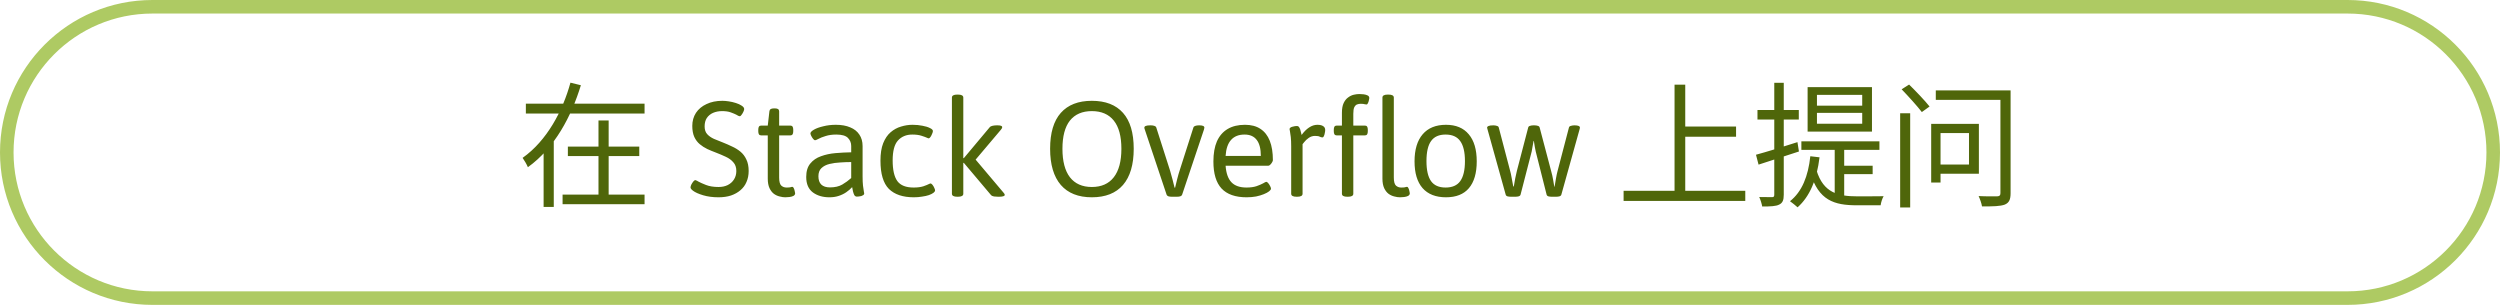
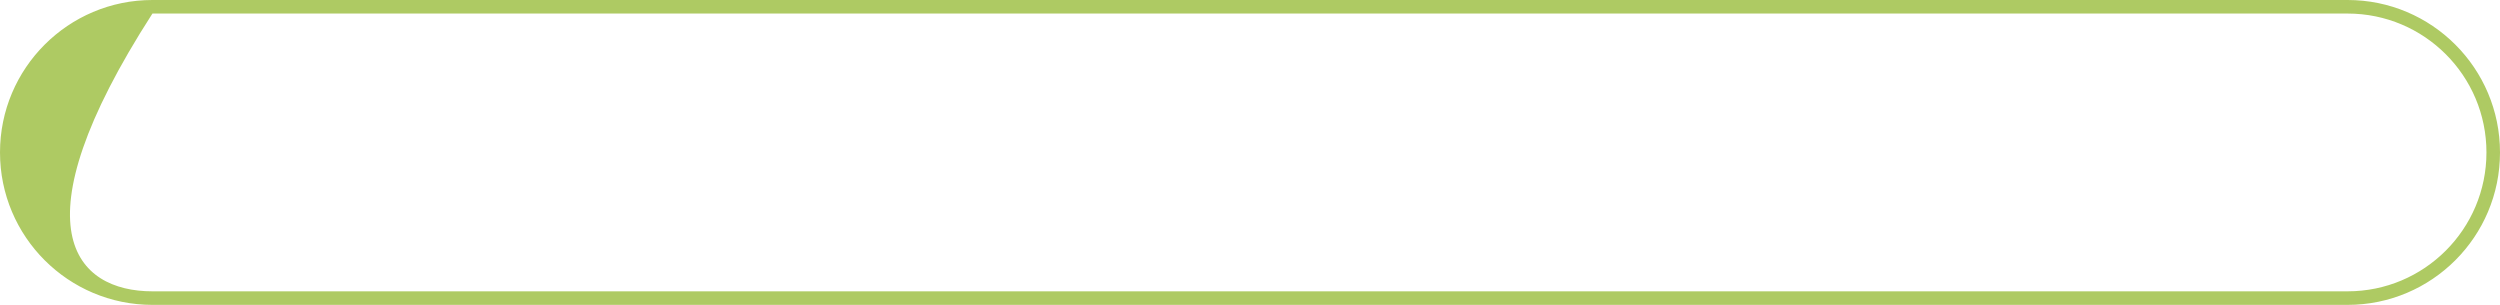
<svg xmlns="http://www.w3.org/2000/svg" width="369" height="45" viewBox="0 0 369 45" fill="none">
-   <path d="M22.5 2C11.178 2 2 11.178 2 22.5C2 33.822 11.178 43 22.5 43H346.5C357.822 43 367 33.822 367 22.5C367 11.178 357.822 2 346.5 2H22.5ZM22.5 0H346.5C358.926 0 369 10.074 369 22.5C369 34.926 358.926 45 346.5 45H22.5C10.074 45 0 34.926 0 22.5C0 10.074 10.074 0 22.5 0Z" fill="#AECA63" />
-   <path d="M77.617 15.3V16.76H95.137V15.3H77.617ZM83.817 21.64V23.04H94.357V21.64H83.817ZM83.037 28.72V30.14H95.137V28.72H83.037ZM88.337 17.78V29.48H89.837V17.78H88.337ZM84.197 12.2C83.077 16.32 80.737 20.76 77.137 23.3C77.377 23.64 77.757 24.28 77.917 24.68C81.897 21.82 84.337 17.16 85.737 12.58L84.197 12.2ZM80.237 20.44V30.54H81.737V20.44H80.237ZM106.062 29.12C105.208 29.12 104.448 29.02 103.782 28.82C103.115 28.62 102.622 28.4 102.302 28.16C102.048 27.973 101.922 27.807 101.922 27.66C101.922 27.553 101.962 27.413 102.042 27.24C102.135 27.067 102.235 26.913 102.342 26.78C102.462 26.647 102.555 26.58 102.622 26.58C102.662 26.58 102.715 26.6 102.782 26.64C102.862 26.667 102.948 26.713 103.042 26.78C103.308 26.927 103.695 27.1 104.202 27.3C104.708 27.5 105.328 27.6 106.062 27.6C106.568 27.6 107.015 27.507 107.402 27.32C107.802 27.12 108.115 26.84 108.342 26.48C108.568 26.12 108.682 25.707 108.682 25.24C108.682 24.707 108.535 24.28 108.242 23.96C107.962 23.627 107.588 23.353 107.122 23.14C106.668 22.927 106.182 22.72 105.662 22.52C105.235 22.36 104.815 22.187 104.402 22C103.988 21.8 103.615 21.56 103.282 21.28C102.948 21 102.682 20.647 102.482 20.22C102.282 19.78 102.182 19.233 102.182 18.58C102.182 17.86 102.362 17.22 102.722 16.66C103.095 16.1 103.615 15.667 104.282 15.36C104.948 15.04 105.728 14.88 106.622 14.88C106.902 14.88 107.215 14.907 107.562 14.96C107.922 15.013 108.268 15.093 108.602 15.2C108.948 15.307 109.228 15.433 109.442 15.58C109.708 15.74 109.842 15.913 109.842 16.1C109.842 16.193 109.802 16.327 109.722 16.5C109.642 16.673 109.548 16.827 109.442 16.96C109.348 17.093 109.268 17.16 109.202 17.16C109.148 17.16 109.075 17.14 108.982 17.1C108.902 17.047 108.795 16.987 108.662 16.92C108.448 16.813 108.175 16.7 107.842 16.58C107.508 16.46 107.088 16.4 106.582 16.4C106.088 16.4 105.642 16.487 105.242 16.66C104.855 16.833 104.548 17.087 104.322 17.42C104.108 17.753 104.002 18.167 104.002 18.66C104.002 19.14 104.128 19.52 104.382 19.8C104.635 20.08 104.968 20.313 105.382 20.5C105.795 20.673 106.242 20.853 106.722 21.04C107.162 21.213 107.602 21.407 108.042 21.62C108.495 21.82 108.908 22.073 109.282 22.38C109.655 22.687 109.948 23.073 110.162 23.54C110.388 23.993 110.502 24.56 110.502 25.24C110.502 25.84 110.395 26.38 110.182 26.86C109.982 27.34 109.682 27.747 109.282 28.08C108.895 28.413 108.428 28.673 107.882 28.86C107.348 29.033 106.742 29.12 106.062 29.12ZM115.902 29.12C115.648 29.12 115.375 29.08 115.082 29C114.788 28.933 114.508 28.807 114.242 28.62C113.975 28.42 113.755 28.14 113.582 27.78C113.408 27.407 113.322 26.933 113.322 26.36V19.98H112.322C112.055 19.98 111.922 19.78 111.922 19.38V19.14C111.922 18.74 112.055 18.54 112.322 18.54H113.322L113.562 16.44C113.588 16.147 113.802 16 114.202 16H114.402C114.802 16 115.002 16.147 115.002 16.44V18.54H116.682C116.948 18.54 117.082 18.74 117.082 19.14V19.38C117.082 19.78 116.948 19.98 116.682 19.98H115.002V26.2C115.002 26.8 115.108 27.2 115.322 27.4C115.535 27.587 115.788 27.68 116.082 27.68C116.375 27.68 116.568 27.667 116.662 27.64C116.755 27.6 116.848 27.58 116.942 27.58C117.035 27.58 117.108 27.647 117.162 27.78C117.228 27.913 117.275 28.06 117.302 28.22C117.342 28.367 117.362 28.467 117.362 28.52C117.362 28.693 117.275 28.827 117.102 28.92C116.942 29 116.748 29.053 116.522 29.08C116.295 29.107 116.088 29.12 115.902 29.12ZM122.418 29.12C121.444 29.12 120.631 28.88 119.978 28.4C119.324 27.907 118.998 27.147 118.998 26.12C118.998 25.28 119.198 24.62 119.598 24.14C119.998 23.647 120.524 23.287 121.178 23.06C121.831 22.82 122.544 22.667 123.318 22.6C124.104 22.533 124.878 22.493 125.638 22.48V21.54C125.638 21.087 125.478 20.693 125.158 20.36C124.838 20.027 124.264 19.86 123.438 19.86C122.838 19.86 122.311 19.933 121.858 20.08C121.418 20.213 121.064 20.353 120.798 20.5C120.544 20.633 120.384 20.7 120.318 20.7C120.224 20.7 120.124 20.633 120.018 20.5C119.911 20.367 119.818 20.22 119.738 20.06C119.658 19.887 119.618 19.767 119.618 19.7C119.618 19.527 119.791 19.34 120.138 19.14C120.484 18.94 120.944 18.773 121.518 18.64C122.091 18.493 122.711 18.42 123.378 18.42C124.204 18.42 124.911 18.547 125.498 18.8C126.084 19.04 126.531 19.393 126.838 19.86C127.158 20.327 127.318 20.893 127.318 21.56V26.04C127.318 26.587 127.338 27.04 127.378 27.4C127.418 27.76 127.458 28.033 127.498 28.22C127.538 28.407 127.558 28.52 127.558 28.56C127.558 28.653 127.511 28.733 127.418 28.8C127.338 28.853 127.238 28.9 127.118 28.94C126.998 28.967 126.878 28.987 126.758 29C126.638 29.013 126.544 29.02 126.478 29.02C126.318 29.02 126.191 28.947 126.098 28.8C126.018 28.64 125.951 28.453 125.898 28.24C125.858 28.013 125.818 27.807 125.778 27.62C125.524 27.9 125.231 28.153 124.898 28.38C124.564 28.607 124.191 28.787 123.778 28.92C123.378 29.053 122.924 29.12 122.418 29.12ZM122.498 27.66C123.231 27.66 123.838 27.52 124.318 27.24C124.798 26.96 125.238 26.64 125.638 26.28V23.92C125.118 23.92 124.578 23.94 124.018 23.98C123.458 24.007 122.931 24.08 122.438 24.2C121.944 24.32 121.544 24.527 121.238 24.82C120.944 25.1 120.798 25.5 120.798 26.02C120.798 26.553 120.938 26.96 121.218 27.24C121.511 27.52 121.938 27.66 122.498 27.66ZM134.876 29.12C133.263 29.12 132.036 28.707 131.196 27.88C130.369 27.04 129.956 25.653 129.956 23.72C129.956 22.68 130.089 21.82 130.356 21.14C130.636 20.447 131.003 19.907 131.456 19.52C131.923 19.12 132.436 18.84 132.996 18.68C133.556 18.507 134.123 18.42 134.696 18.42C135.216 18.42 135.703 18.467 136.156 18.56C136.609 18.64 136.976 18.753 137.256 18.9C137.549 19.033 137.696 19.18 137.696 19.34C137.696 19.447 137.656 19.587 137.576 19.76C137.509 19.933 137.429 20.087 137.336 20.22C137.243 20.353 137.149 20.42 137.056 20.42C137.043 20.42 137.016 20.413 136.976 20.4C136.949 20.387 136.903 20.367 136.836 20.34C136.663 20.26 136.389 20.16 136.016 20.04C135.656 19.92 135.203 19.86 134.656 19.86C133.776 19.86 133.069 20.153 132.536 20.74C132.016 21.313 131.756 22.293 131.756 23.68C131.756 25.08 131.989 26.1 132.456 26.74C132.923 27.367 133.723 27.68 134.856 27.68C135.416 27.68 135.889 27.62 136.276 27.5C136.663 27.367 136.943 27.253 137.116 27.16C137.183 27.133 137.229 27.113 137.256 27.1C137.296 27.087 137.323 27.08 137.336 27.08C137.429 27.08 137.529 27.147 137.636 27.28C137.743 27.413 137.829 27.56 137.896 27.72C137.976 27.88 138.016 28.007 138.016 28.1C138.016 28.22 137.936 28.34 137.776 28.46C137.616 28.58 137.389 28.693 137.096 28.8C136.816 28.893 136.483 28.967 136.096 29.02C135.723 29.087 135.316 29.12 134.876 29.12ZM141.303 29.04C140.77 29.04 140.503 28.893 140.503 28.6V14.4C140.503 14.107 140.77 13.96 141.303 13.96H141.383C141.916 13.96 142.183 14.107 142.183 14.4V23.34H142.263L146.083 18.78C146.176 18.673 146.323 18.6 146.523 18.56C146.723 18.52 146.93 18.5 147.143 18.5H147.223C147.69 18.5 147.923 18.587 147.923 18.76C147.923 18.88 147.856 19.013 147.723 19.16L143.563 24.08V23.04L148.123 28.44C148.243 28.573 148.303 28.68 148.303 28.76C148.303 28.947 148.01 29.04 147.423 29.04H147.343C147.13 29.04 146.923 29.027 146.723 29C146.523 28.973 146.37 28.9 146.263 28.78L142.263 24.04H142.183V28.6C142.183 28.893 141.916 29.04 141.383 29.04H141.303ZM161.157 29.12C159.157 29.12 157.631 28.513 156.577 27.3C155.524 26.073 154.997 24.293 154.997 21.96C154.997 19.613 155.524 17.847 156.577 16.66C157.631 15.473 159.157 14.88 161.157 14.88C163.171 14.88 164.704 15.473 165.757 16.66C166.811 17.847 167.337 19.613 167.337 21.96C167.337 24.293 166.811 26.073 165.757 27.3C164.704 28.513 163.171 29.12 161.157 29.12ZM161.157 27.6C162.571 27.6 163.651 27.12 164.397 26.16C165.144 25.2 165.517 23.8 165.517 21.96C165.517 20.12 165.144 18.733 164.397 17.8C163.651 16.867 162.571 16.4 161.157 16.4C159.744 16.4 158.664 16.867 157.917 17.8C157.184 18.733 156.817 20.12 156.817 21.96C156.817 23.8 157.184 25.2 157.917 26.16C158.664 27.12 159.744 27.6 161.157 27.6ZM172.986 29.04C172.786 29.04 172.613 29.02 172.466 28.98C172.32 28.927 172.226 28.84 172.186 28.72L168.966 19.1C168.953 19.073 168.94 19.033 168.926 18.98C168.913 18.927 168.906 18.88 168.906 18.84C168.906 18.613 169.193 18.5 169.766 18.5H169.866C170.066 18.5 170.24 18.527 170.386 18.58C170.533 18.62 170.626 18.7 170.666 18.82L172.706 25.2C172.826 25.6 172.946 26.033 173.066 26.5C173.186 26.953 173.286 27.353 173.366 27.7H173.446C173.526 27.353 173.626 26.94 173.746 26.46C173.866 25.967 174.02 25.44 174.206 24.88L176.146 18.82C176.186 18.7 176.28 18.62 176.426 18.58C176.573 18.527 176.753 18.5 176.966 18.5H177.026C177.52 18.5 177.766 18.613 177.766 18.84C177.766 18.907 177.746 19 177.706 19.12L174.486 28.72C174.446 28.84 174.353 28.927 174.206 28.98C174.06 29.02 173.886 29.04 173.686 29.04H172.986ZM183.998 29.12C182.345 29.12 181.111 28.687 180.298 27.82C179.498 26.953 179.098 25.627 179.098 23.84C179.098 22.653 179.271 21.66 179.618 20.86C179.978 20.06 180.505 19.453 181.198 19.04C181.891 18.627 182.745 18.42 183.758 18.42C184.678 18.42 185.438 18.62 186.038 19.02C186.651 19.42 187.111 20.007 187.418 20.78C187.725 21.553 187.878 22.507 187.878 23.64C187.878 23.72 187.838 23.827 187.758 23.96C187.691 24.08 187.605 24.193 187.498 24.3C187.391 24.407 187.298 24.46 187.218 24.46H180.898C180.978 25.567 181.265 26.38 181.758 26.9C182.251 27.42 182.991 27.68 183.978 27.68C184.565 27.68 185.058 27.613 185.458 27.48C185.871 27.333 186.198 27.193 186.438 27.06C186.678 26.913 186.831 26.84 186.898 26.84C186.991 26.84 187.091 26.907 187.198 27.04C187.305 27.173 187.398 27.32 187.478 27.48C187.558 27.64 187.598 27.76 187.598 27.84C187.598 27.96 187.505 28.093 187.318 28.24C187.131 28.387 186.871 28.527 186.538 28.66C186.218 28.793 185.838 28.907 185.398 29C184.971 29.08 184.505 29.12 183.998 29.12ZM180.898 23.02H186.098C186.098 21.967 185.898 21.18 185.498 20.66C185.098 20.127 184.498 19.86 183.698 19.86C182.831 19.86 182.165 20.127 181.698 20.66C181.231 21.18 180.965 21.967 180.898 23.02ZM191.379 29.04C190.846 29.04 190.579 28.893 190.579 28.6V21.58C190.579 21.033 190.559 20.58 190.519 20.22C190.479 19.86 190.439 19.587 190.399 19.4C190.359 19.2 190.339 19.087 190.339 19.06C190.339 18.967 190.379 18.893 190.459 18.84C190.553 18.773 190.659 18.727 190.779 18.7C190.899 18.66 191.019 18.633 191.139 18.62C191.259 18.607 191.353 18.6 191.419 18.6C191.579 18.6 191.699 18.673 191.779 18.82C191.873 18.967 191.939 19.147 191.979 19.36C192.033 19.56 192.079 19.747 192.119 19.92C192.466 19.44 192.833 19.073 193.219 18.82C193.619 18.553 194.026 18.42 194.439 18.42C194.826 18.42 195.113 18.487 195.299 18.62C195.499 18.74 195.599 18.933 195.599 19.2C195.599 19.32 195.579 19.467 195.539 19.64C195.513 19.813 195.466 19.967 195.399 20.1C195.346 20.22 195.279 20.28 195.199 20.28C195.066 20.28 194.933 20.247 194.799 20.18C194.679 20.1 194.446 20.06 194.099 20.06C193.753 20.06 193.439 20.16 193.159 20.36C192.879 20.56 192.659 20.767 192.499 20.98C192.339 21.18 192.259 21.28 192.259 21.28V28.6C192.259 28.893 191.993 29.04 191.459 29.04H191.379ZM198.868 29.04C198.335 29.04 198.068 28.893 198.068 28.6V19.98H197.268C197.002 19.98 196.868 19.78 196.868 19.38V19.14C196.868 18.74 197.002 18.54 197.268 18.54H198.068V16.64C198.068 16.04 198.155 15.56 198.328 15.2C198.502 14.84 198.722 14.567 198.988 14.38C199.255 14.18 199.535 14.047 199.828 13.98C200.122 13.913 200.395 13.88 200.648 13.88C200.835 13.88 201.042 13.893 201.268 13.92C201.495 13.947 201.688 14 201.848 14.08C202.022 14.16 202.108 14.293 202.108 14.48C202.108 14.533 202.088 14.64 202.048 14.8C202.022 14.947 201.975 15.087 201.908 15.22C201.855 15.353 201.782 15.42 201.688 15.42C201.595 15.42 201.502 15.407 201.408 15.38C201.315 15.34 201.122 15.32 200.828 15.32C200.642 15.32 200.462 15.353 200.288 15.42C200.128 15.487 199.995 15.627 199.888 15.84C199.795 16.04 199.748 16.36 199.748 16.8V18.54H201.488C201.755 18.54 201.888 18.74 201.888 19.14V19.38C201.888 19.78 201.755 19.98 201.488 19.98H199.748V28.6C199.748 28.893 199.482 29.04 198.948 29.04H198.868ZM206.628 29.12C206.375 29.12 206.102 29.08 205.808 29C205.515 28.933 205.235 28.807 204.968 28.62C204.702 28.42 204.482 28.14 204.308 27.78C204.135 27.407 204.048 26.933 204.048 26.36V14.4C204.048 14.107 204.315 13.96 204.848 13.96H204.928C205.462 13.96 205.728 14.107 205.728 14.4V26.2C205.728 26.8 205.835 27.2 206.048 27.4C206.262 27.587 206.515 27.68 206.808 27.68C207.102 27.68 207.295 27.667 207.388 27.64C207.482 27.6 207.575 27.58 207.668 27.58C207.762 27.58 207.835 27.647 207.888 27.78C207.955 27.913 208.002 28.06 208.028 28.22C208.068 28.367 208.088 28.467 208.088 28.52C208.088 28.693 208.002 28.827 207.828 28.92C207.668 29 207.475 29.053 207.248 29.08C207.022 29.107 206.815 29.12 206.628 29.12ZM213.426 29.12C211.919 29.12 210.766 28.667 209.966 27.76C209.179 26.853 208.786 25.54 208.786 23.82C208.786 22.087 209.186 20.753 209.986 19.82C210.786 18.887 211.932 18.42 213.426 18.42C214.892 18.42 216.012 18.887 216.786 19.82C217.572 20.74 217.966 22.073 217.966 23.82C217.966 25.553 217.579 26.873 216.806 27.78C216.046 28.673 214.919 29.12 213.426 29.12ZM213.366 27.68C214.352 27.68 215.072 27.367 215.526 26.74C215.992 26.1 216.226 25.113 216.226 23.78C216.226 22.447 215.992 21.46 215.526 20.82C215.072 20.18 214.352 19.86 213.366 19.86C212.392 19.86 211.679 20.18 211.226 20.82C210.772 21.447 210.546 22.433 210.546 23.78C210.546 25.113 210.772 26.1 211.226 26.74C211.679 27.367 212.392 27.68 213.366 27.68ZM223.037 29.04C222.837 29.04 222.657 29.02 222.497 28.98C222.35 28.927 222.264 28.84 222.237 28.72L219.597 19.24C219.584 19.173 219.564 19.1 219.537 19.02C219.51 18.94 219.497 18.88 219.497 18.84C219.497 18.733 219.564 18.653 219.697 18.6C219.844 18.533 220.084 18.5 220.417 18.5C220.617 18.5 220.79 18.527 220.937 18.58C221.097 18.62 221.19 18.7 221.217 18.82L222.897 25.22C222.964 25.433 223.037 25.773 223.117 26.24C223.197 26.707 223.277 27.133 223.357 27.52H223.437C223.504 27.133 223.577 26.72 223.657 26.28C223.75 25.827 223.83 25.467 223.897 25.2L225.557 18.84C225.584 18.707 225.67 18.62 225.817 18.58C225.964 18.527 226.137 18.5 226.337 18.5H226.477C226.677 18.5 226.85 18.527 226.997 18.58C227.144 18.62 227.23 18.707 227.257 18.84L228.937 25.2C229.084 25.733 229.184 26.173 229.237 26.52C229.304 26.867 229.364 27.213 229.417 27.56H229.457C229.524 27.2 229.59 26.8 229.657 26.36C229.737 25.907 229.817 25.533 229.897 25.24L231.577 18.82C231.604 18.7 231.697 18.62 231.857 18.58C232.017 18.527 232.197 18.5 232.397 18.5C232.93 18.5 233.197 18.613 233.197 18.84C233.197 18.88 233.19 18.92 233.177 18.96C233.177 19 233.164 19.053 233.137 19.12L230.457 28.72C230.43 28.84 230.337 28.927 230.177 28.98C230.03 29.02 229.857 29.04 229.657 29.04H229.057C228.857 29.04 228.684 29.02 228.537 28.98C228.39 28.927 228.304 28.84 228.277 28.72L226.677 22.38C226.637 22.207 226.59 21.973 226.537 21.68C226.497 21.387 226.45 21.093 226.397 20.8H226.357C226.304 21.093 226.25 21.387 226.197 21.68C226.157 21.96 226.117 22.187 226.077 22.36L224.437 28.72C224.41 28.84 224.317 28.927 224.157 28.98C224.01 29.02 223.837 29.04 223.637 29.04H223.037ZM248.023 18.68V20.18H256.243V18.68H248.023ZM239.643 28.16V29.66H257.603V28.16H239.643ZM247.163 12.5V28.96H248.743V12.5H247.163ZM268.183 16.66H274.863V18.26H268.183V16.66ZM268.183 14H274.863V15.6H268.183V14ZM266.803 12.86V19.42H276.303V12.86H266.803ZM265.883 20.86V22.12H277.403V20.86H265.883ZM270.803 21.48V29.08L272.203 29.66V21.48H270.803ZM268.123 25.16L267.203 25.5C268.423 29.58 270.723 30.3 274.063 30.3H277.583C277.623 29.92 277.823 29.28 278.023 28.96C277.323 28.98 274.623 28.98 274.123 28.98C271.343 28.98 269.143 28.48 268.123 25.16ZM271.763 24.46V25.7H276.403V24.46H271.763ZM267.203 23.06C266.883 26.02 265.983 28.28 264.203 29.7C264.503 29.92 265.083 30.36 265.323 30.6C267.123 29 268.163 26.52 268.563 23.22L267.203 23.06ZM259.183 22.84L259.563 24.3C261.263 23.76 263.443 23.04 265.523 22.36L265.303 20.98C263.063 21.7 260.743 22.42 259.183 22.84ZM259.403 16.24V17.64H265.503V16.24H259.403ZM261.883 12.22V28.72C261.883 29.02 261.803 29.1 261.543 29.1C261.303 29.1 260.543 29.1 259.663 29.08C259.863 29.5 260.043 30.12 260.103 30.48C261.363 30.48 262.143 30.44 262.603 30.2C263.103 29.96 263.283 29.56 263.283 28.74V12.22H261.883ZM280.463 16.72V30.62H281.943V16.72H280.463ZM280.683 13.18C281.703 14.24 283.003 15.68 283.663 16.54L284.803 15.72C284.143 14.88 282.783 13.46 281.783 12.48L280.683 13.18ZM285.723 13.34V14.74H296.283V13.34H285.723ZM295.263 13.34V28.5C295.263 28.84 295.143 28.96 294.783 28.98C294.463 28.98 293.243 29 292.043 28.94C292.243 29.36 292.483 30.04 292.543 30.46C294.183 30.48 295.263 30.44 295.903 30.2C296.523 29.94 296.763 29.48 296.763 28.52V13.34H295.263ZM285.803 18.28V19.64H290.623V24.28H285.803V25.64H292.083V18.28H285.803ZM285.043 18.28V26.94H286.423V18.28H285.043Z" fill="#4F660A" />
+   <path d="M22.5 2C2 33.822 11.178 43 22.5 43H346.5C357.822 43 367 33.822 367 22.5C367 11.178 357.822 2 346.5 2H22.5ZM22.5 0H346.5C358.926 0 369 10.074 369 22.5C369 34.926 358.926 45 346.5 45H22.5C10.074 45 0 34.926 0 22.5C0 10.074 10.074 0 22.5 0Z" fill="#AECA63" />
</svg>